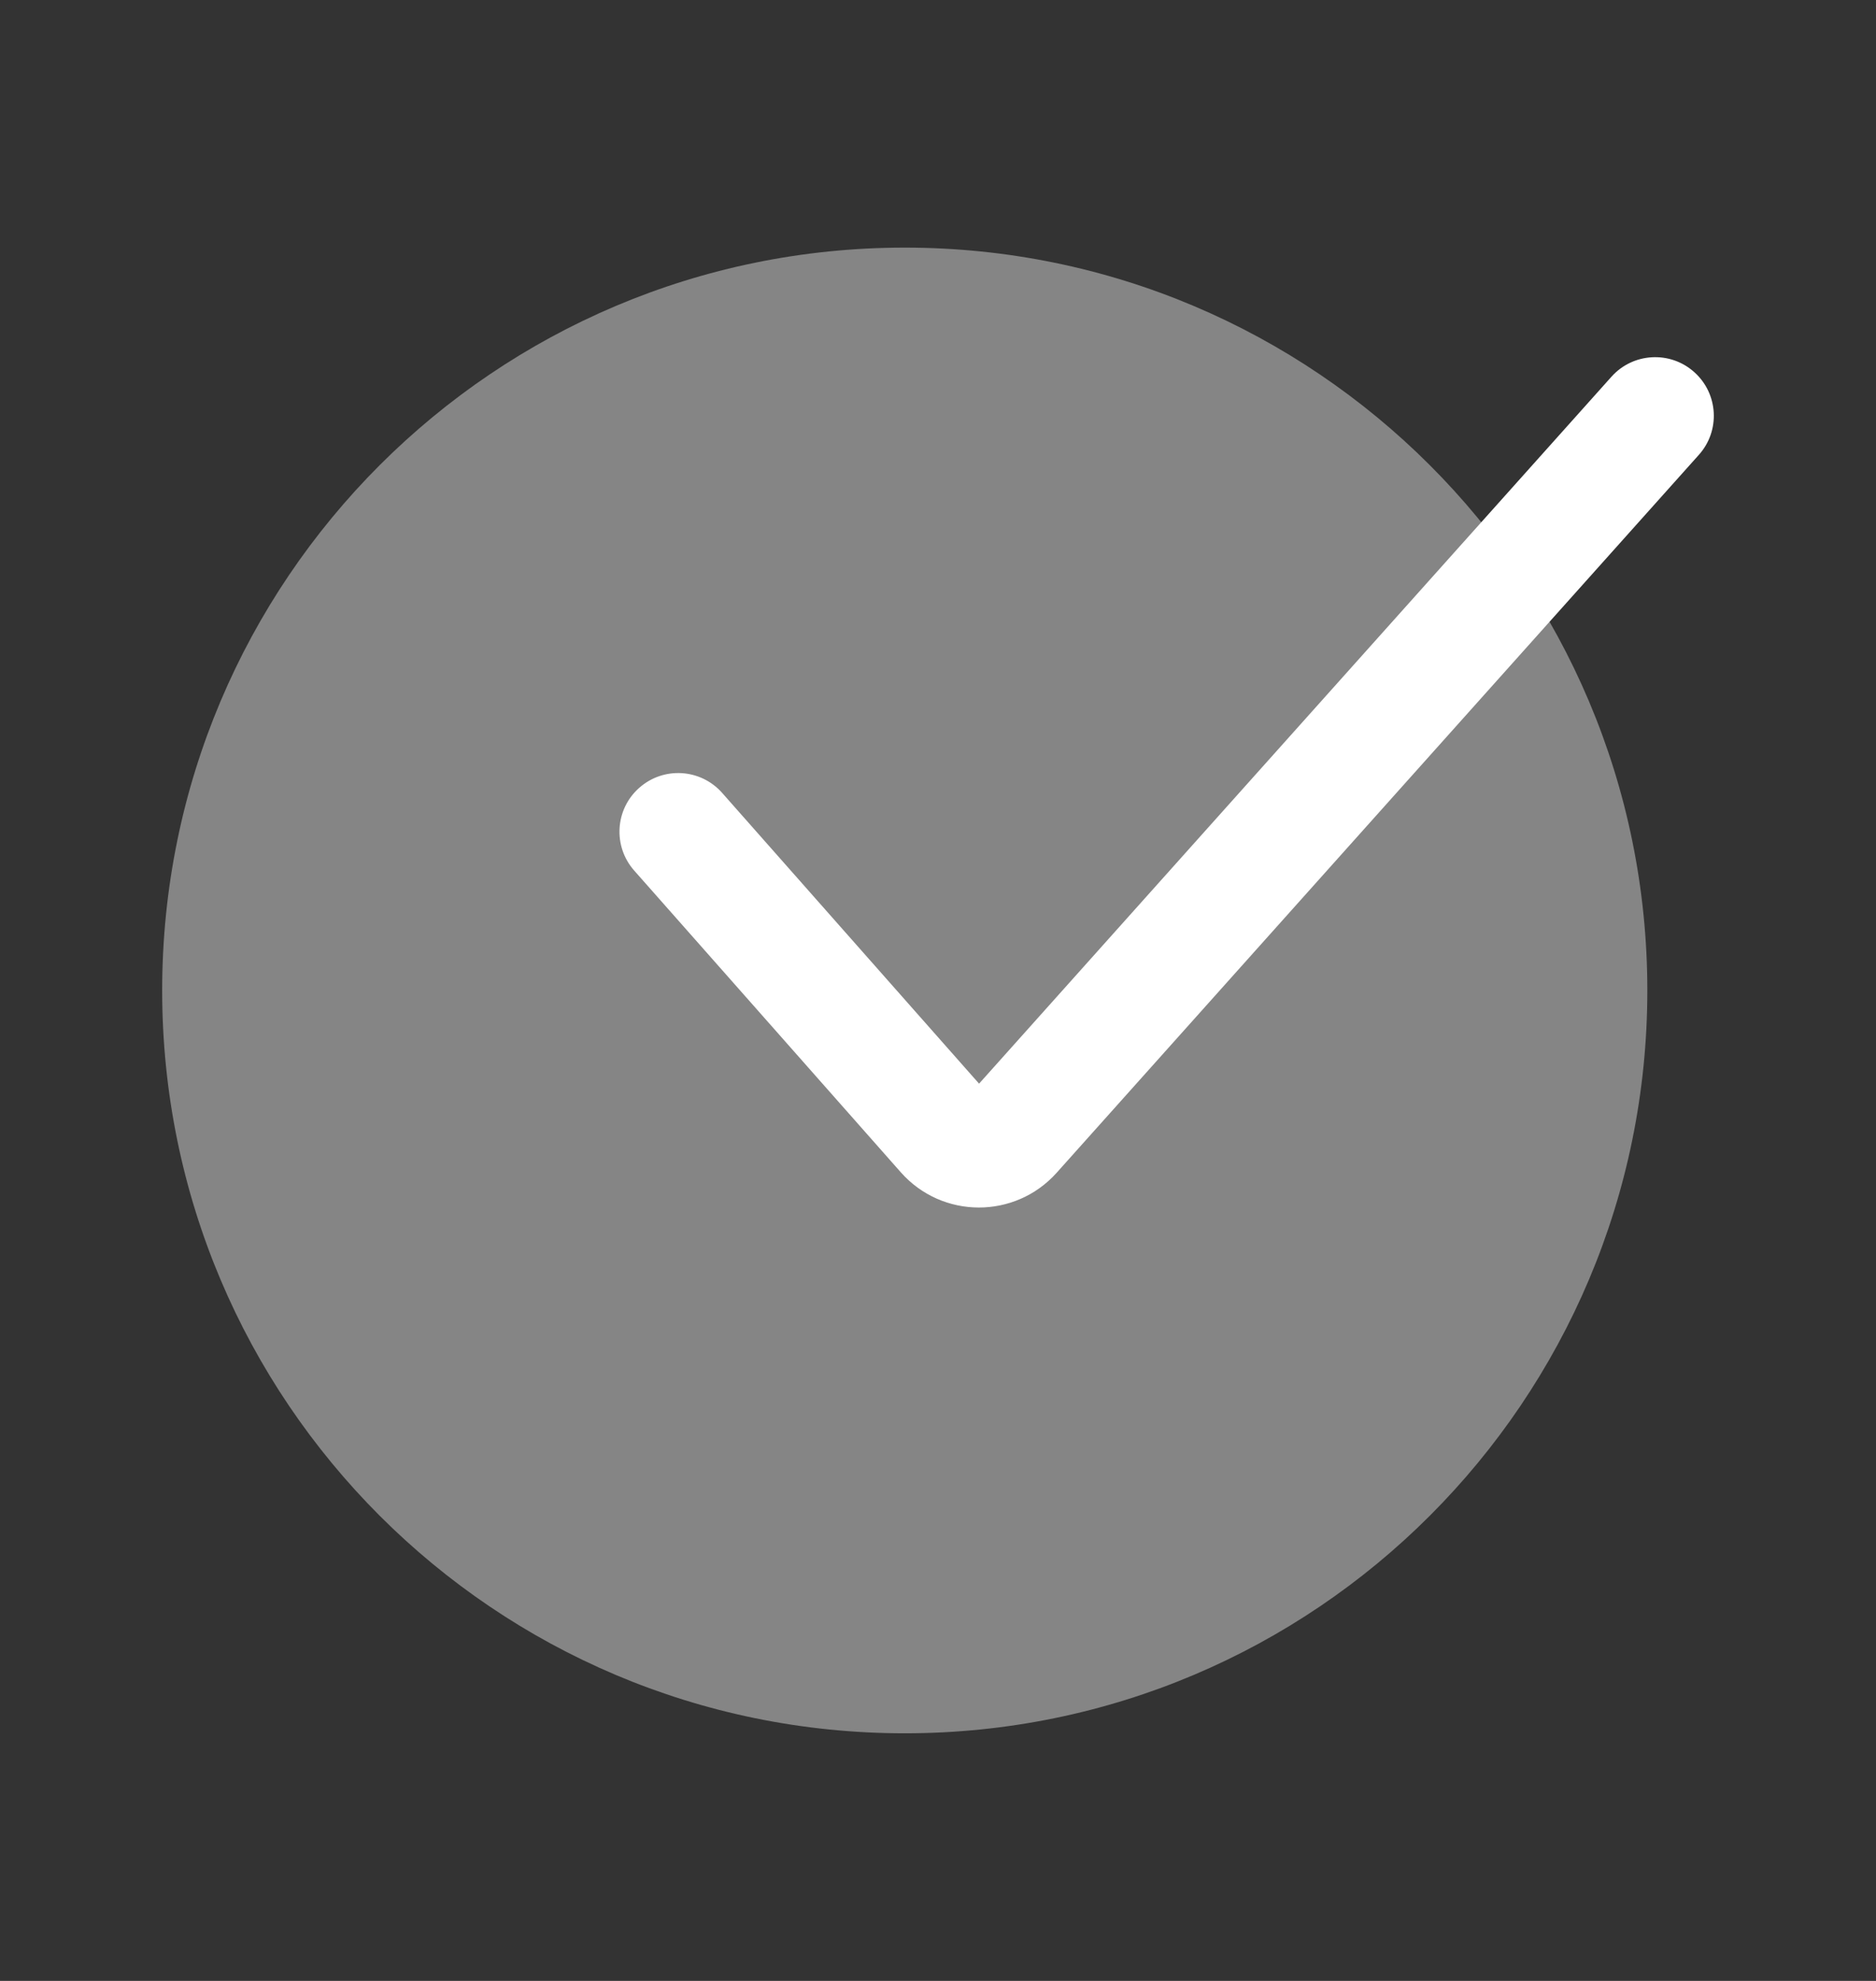
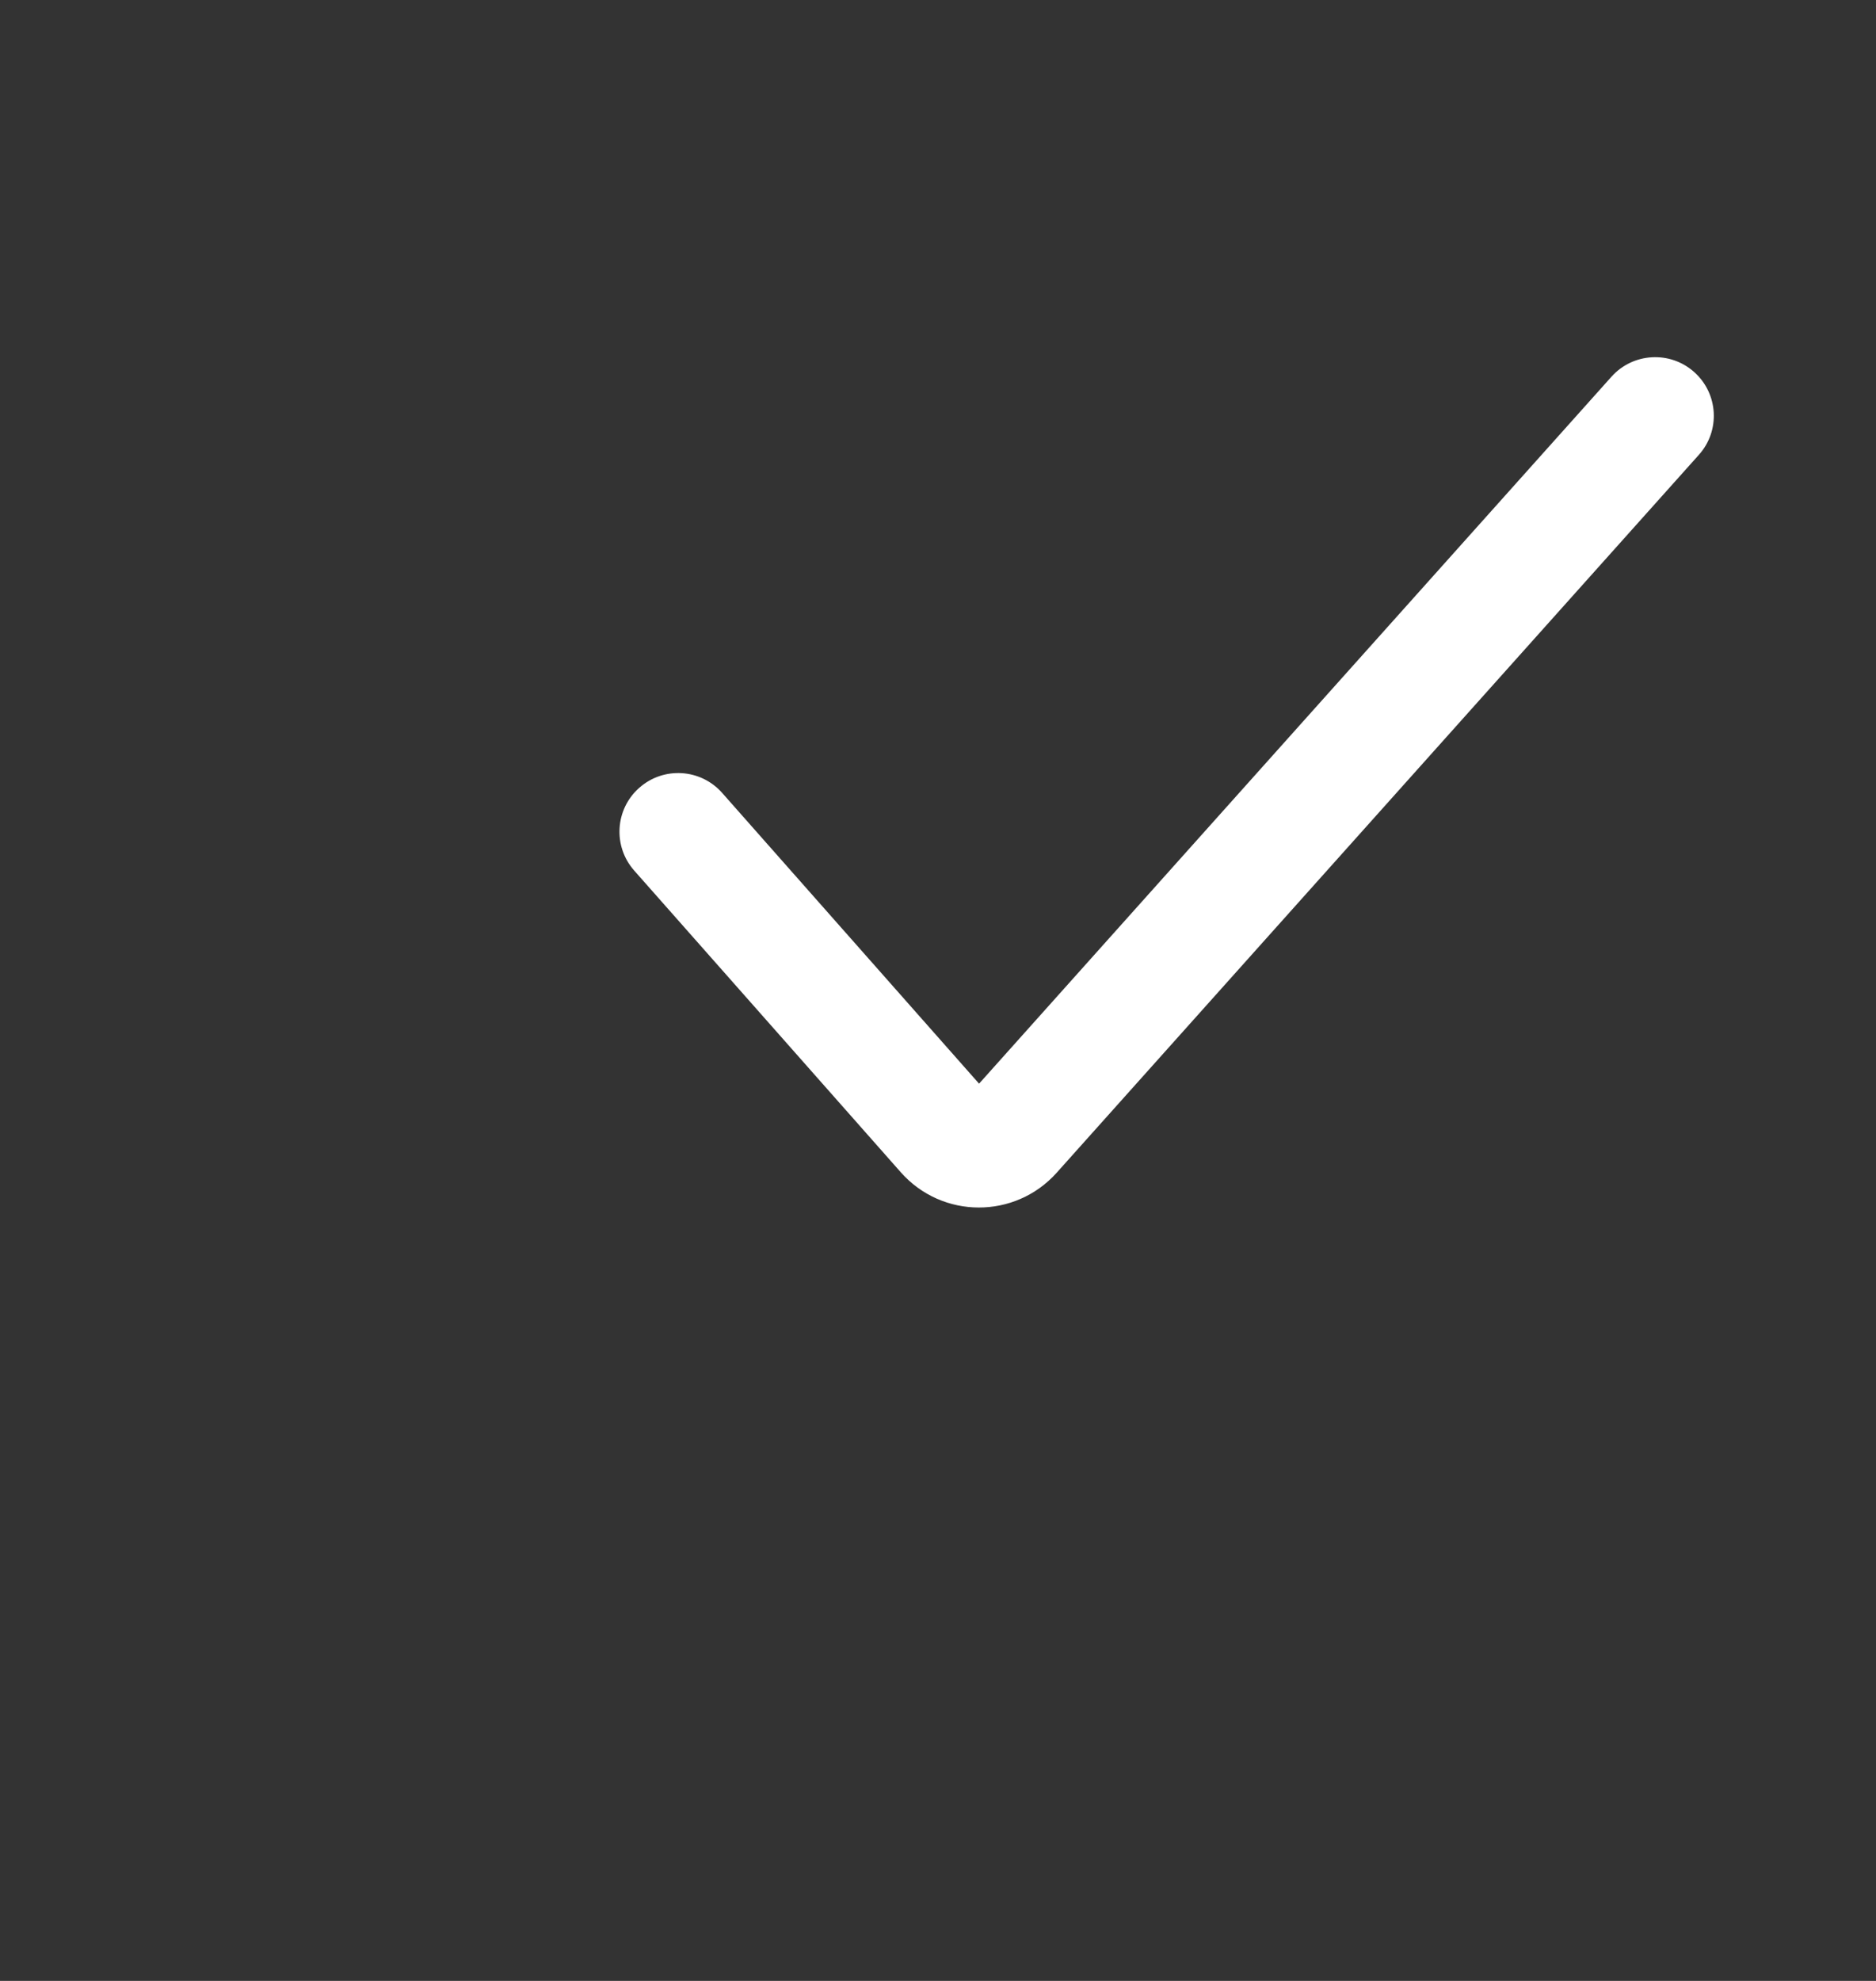
<svg xmlns="http://www.w3.org/2000/svg" width="18" height="19" viewBox="0 0 18 19" fill="none">
  <rect x="0" y="0" width="18" height="19" fill="#333333" stroke="none" />
-   <path opacity="0.4" d="M8.681 2.375C4.746 2.375 1.556 5.565 1.556 9.5C1.556 13.435 4.746 16.625 8.681 16.625C12.616 16.625 15.806 13.435 15.806 9.5C15.806 5.565 12.616 2.375 8.681 2.375Z" fill="white" />
  <path fill-rule="evenodd" clip-rule="evenodd" d="M16.256 3.569C16.488 3.776 16.508 4.132 16.3 4.363L10.139 11.248C9.739 11.695 9.04 11.693 8.643 11.244L6.085 8.35C5.879 8.117 5.901 7.761 6.134 7.556C6.367 7.35 6.722 7.372 6.928 7.604L9.394 10.394L15.462 3.613C15.669 3.382 16.025 3.362 16.256 3.569Z" fill="white" />
</svg>